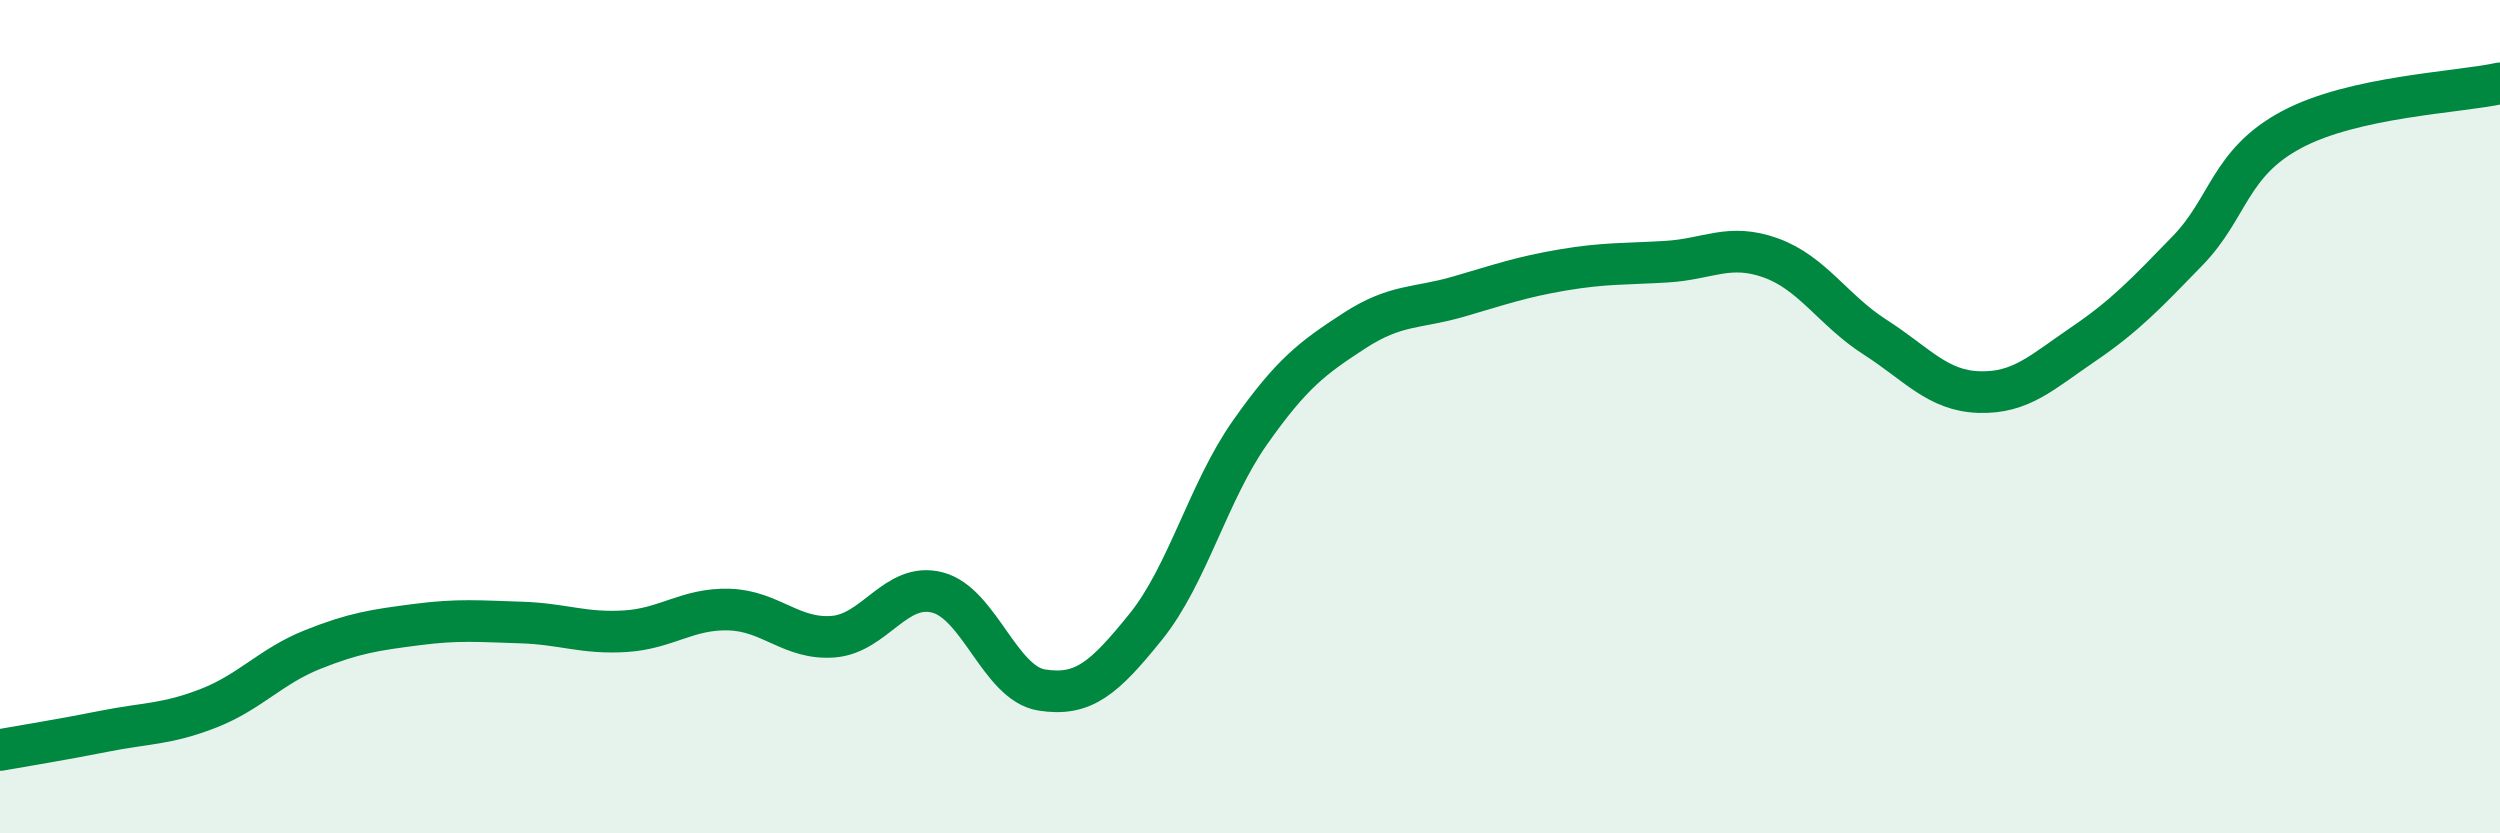
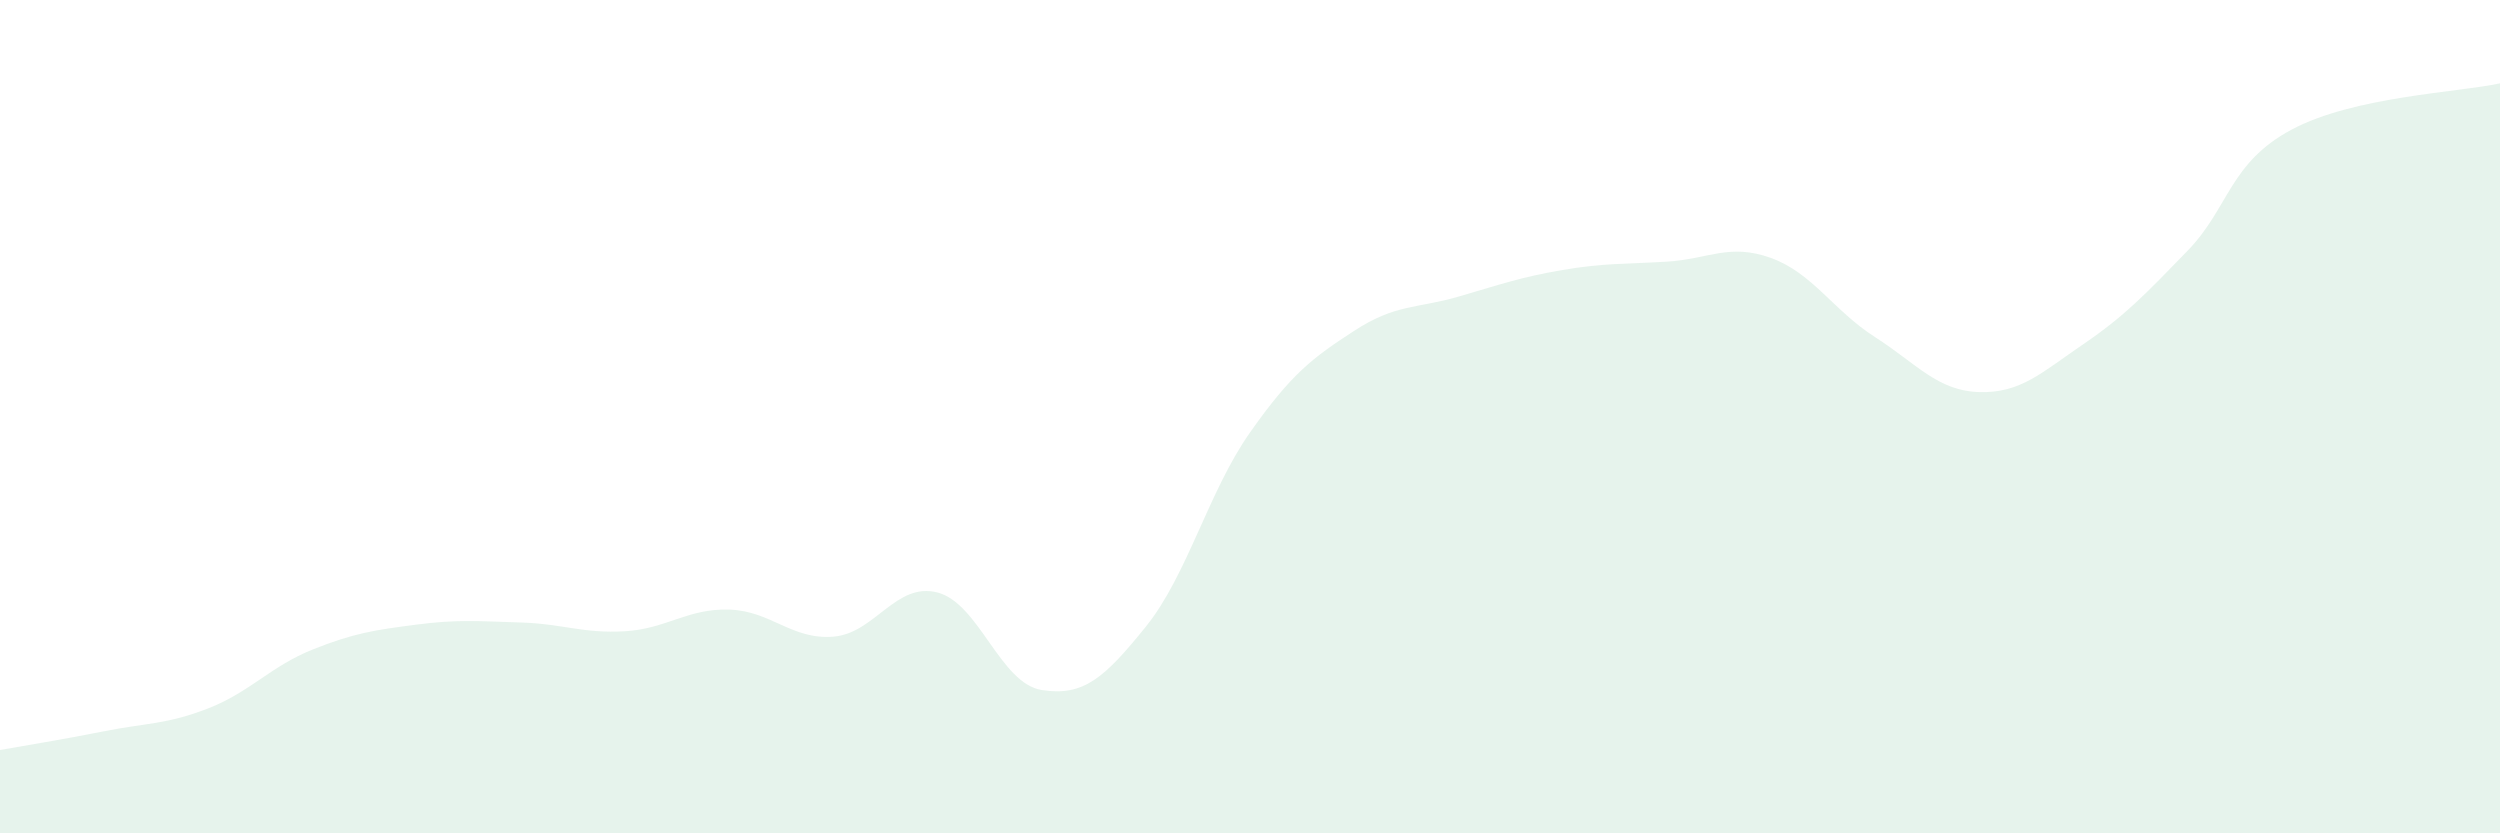
<svg xmlns="http://www.w3.org/2000/svg" width="60" height="20" viewBox="0 0 60 20">
  <path d="M 0,18 C 0.5,17.91 1.5,17.75 2.5,17.55 C 3.5,17.35 4,17.39 5,17 C 6,16.61 6.5,15.99 7.5,15.59 C 8.5,15.19 9,15.12 10,14.99 C 11,14.86 11.5,14.91 12.5,14.94 C 13.5,14.97 14,15.21 15,15.15 C 16,15.09 16.5,14.6 17.5,14.63 C 18.5,14.66 19,15.36 20,15.28 C 21,15.2 21.5,13.96 22.5,14.22 C 23.5,14.48 24,16.4 25,16.56 C 26,16.72 26.5,16.28 27.5,15.04 C 28.5,13.8 29,11.8 30,10.38 C 31,8.96 31.5,8.59 32.5,7.94 C 33.5,7.29 34,7.41 35,7.12 C 36,6.83 36.5,6.65 37.5,6.48 C 38.5,6.31 39,6.34 40,6.28 C 41,6.22 41.5,5.83 42.5,6.19 C 43.5,6.55 44,7.45 45,8.09 C 46,8.73 46.5,9.38 47.5,9.41 C 48.5,9.44 49,8.94 50,8.26 C 51,7.58 51.5,7.05 52.5,6.02 C 53.5,4.99 53.5,3.91 55,3.11 C 56.5,2.31 59,2.22 60,2L60 20L0 20Z" fill="#008740" opacity="0.1" stroke-linecap="round" stroke-linejoin="round" />
-   <path d="M 0,18 C 0.5,17.91 1.5,17.75 2.5,17.55 C 3.5,17.35 4,17.39 5,17 C 6,16.61 6.5,15.99 7.5,15.59 C 8.5,15.19 9,15.12 10,14.99 C 11,14.86 11.5,14.91 12.5,14.94 C 13.5,14.97 14,15.21 15,15.15 C 16,15.09 16.5,14.6 17.5,14.63 C 18.5,14.66 19,15.36 20,15.28 C 21,15.2 21.5,13.96 22.5,14.22 C 23.5,14.48 24,16.4 25,16.56 C 26,16.72 26.5,16.28 27.5,15.04 C 28.5,13.8 29,11.8 30,10.38 C 31,8.96 31.5,8.59 32.5,7.94 C 33.5,7.29 34,7.41 35,7.12 C 36,6.83 36.5,6.65 37.5,6.48 C 38.5,6.31 39,6.34 40,6.28 C 41,6.22 41.5,5.83 42.5,6.19 C 43.5,6.55 44,7.45 45,8.09 C 46,8.73 46.5,9.38 47.5,9.41 C 48.5,9.44 49,8.94 50,8.26 C 51,7.58 51.5,7.05 52.5,6.02 C 53.5,4.99 53.5,3.91 55,3.11 C 56.5,2.31 59,2.22 60,2" stroke="#008740" stroke-width="1" fill="none" stroke-linecap="round" stroke-linejoin="round" />
</svg>